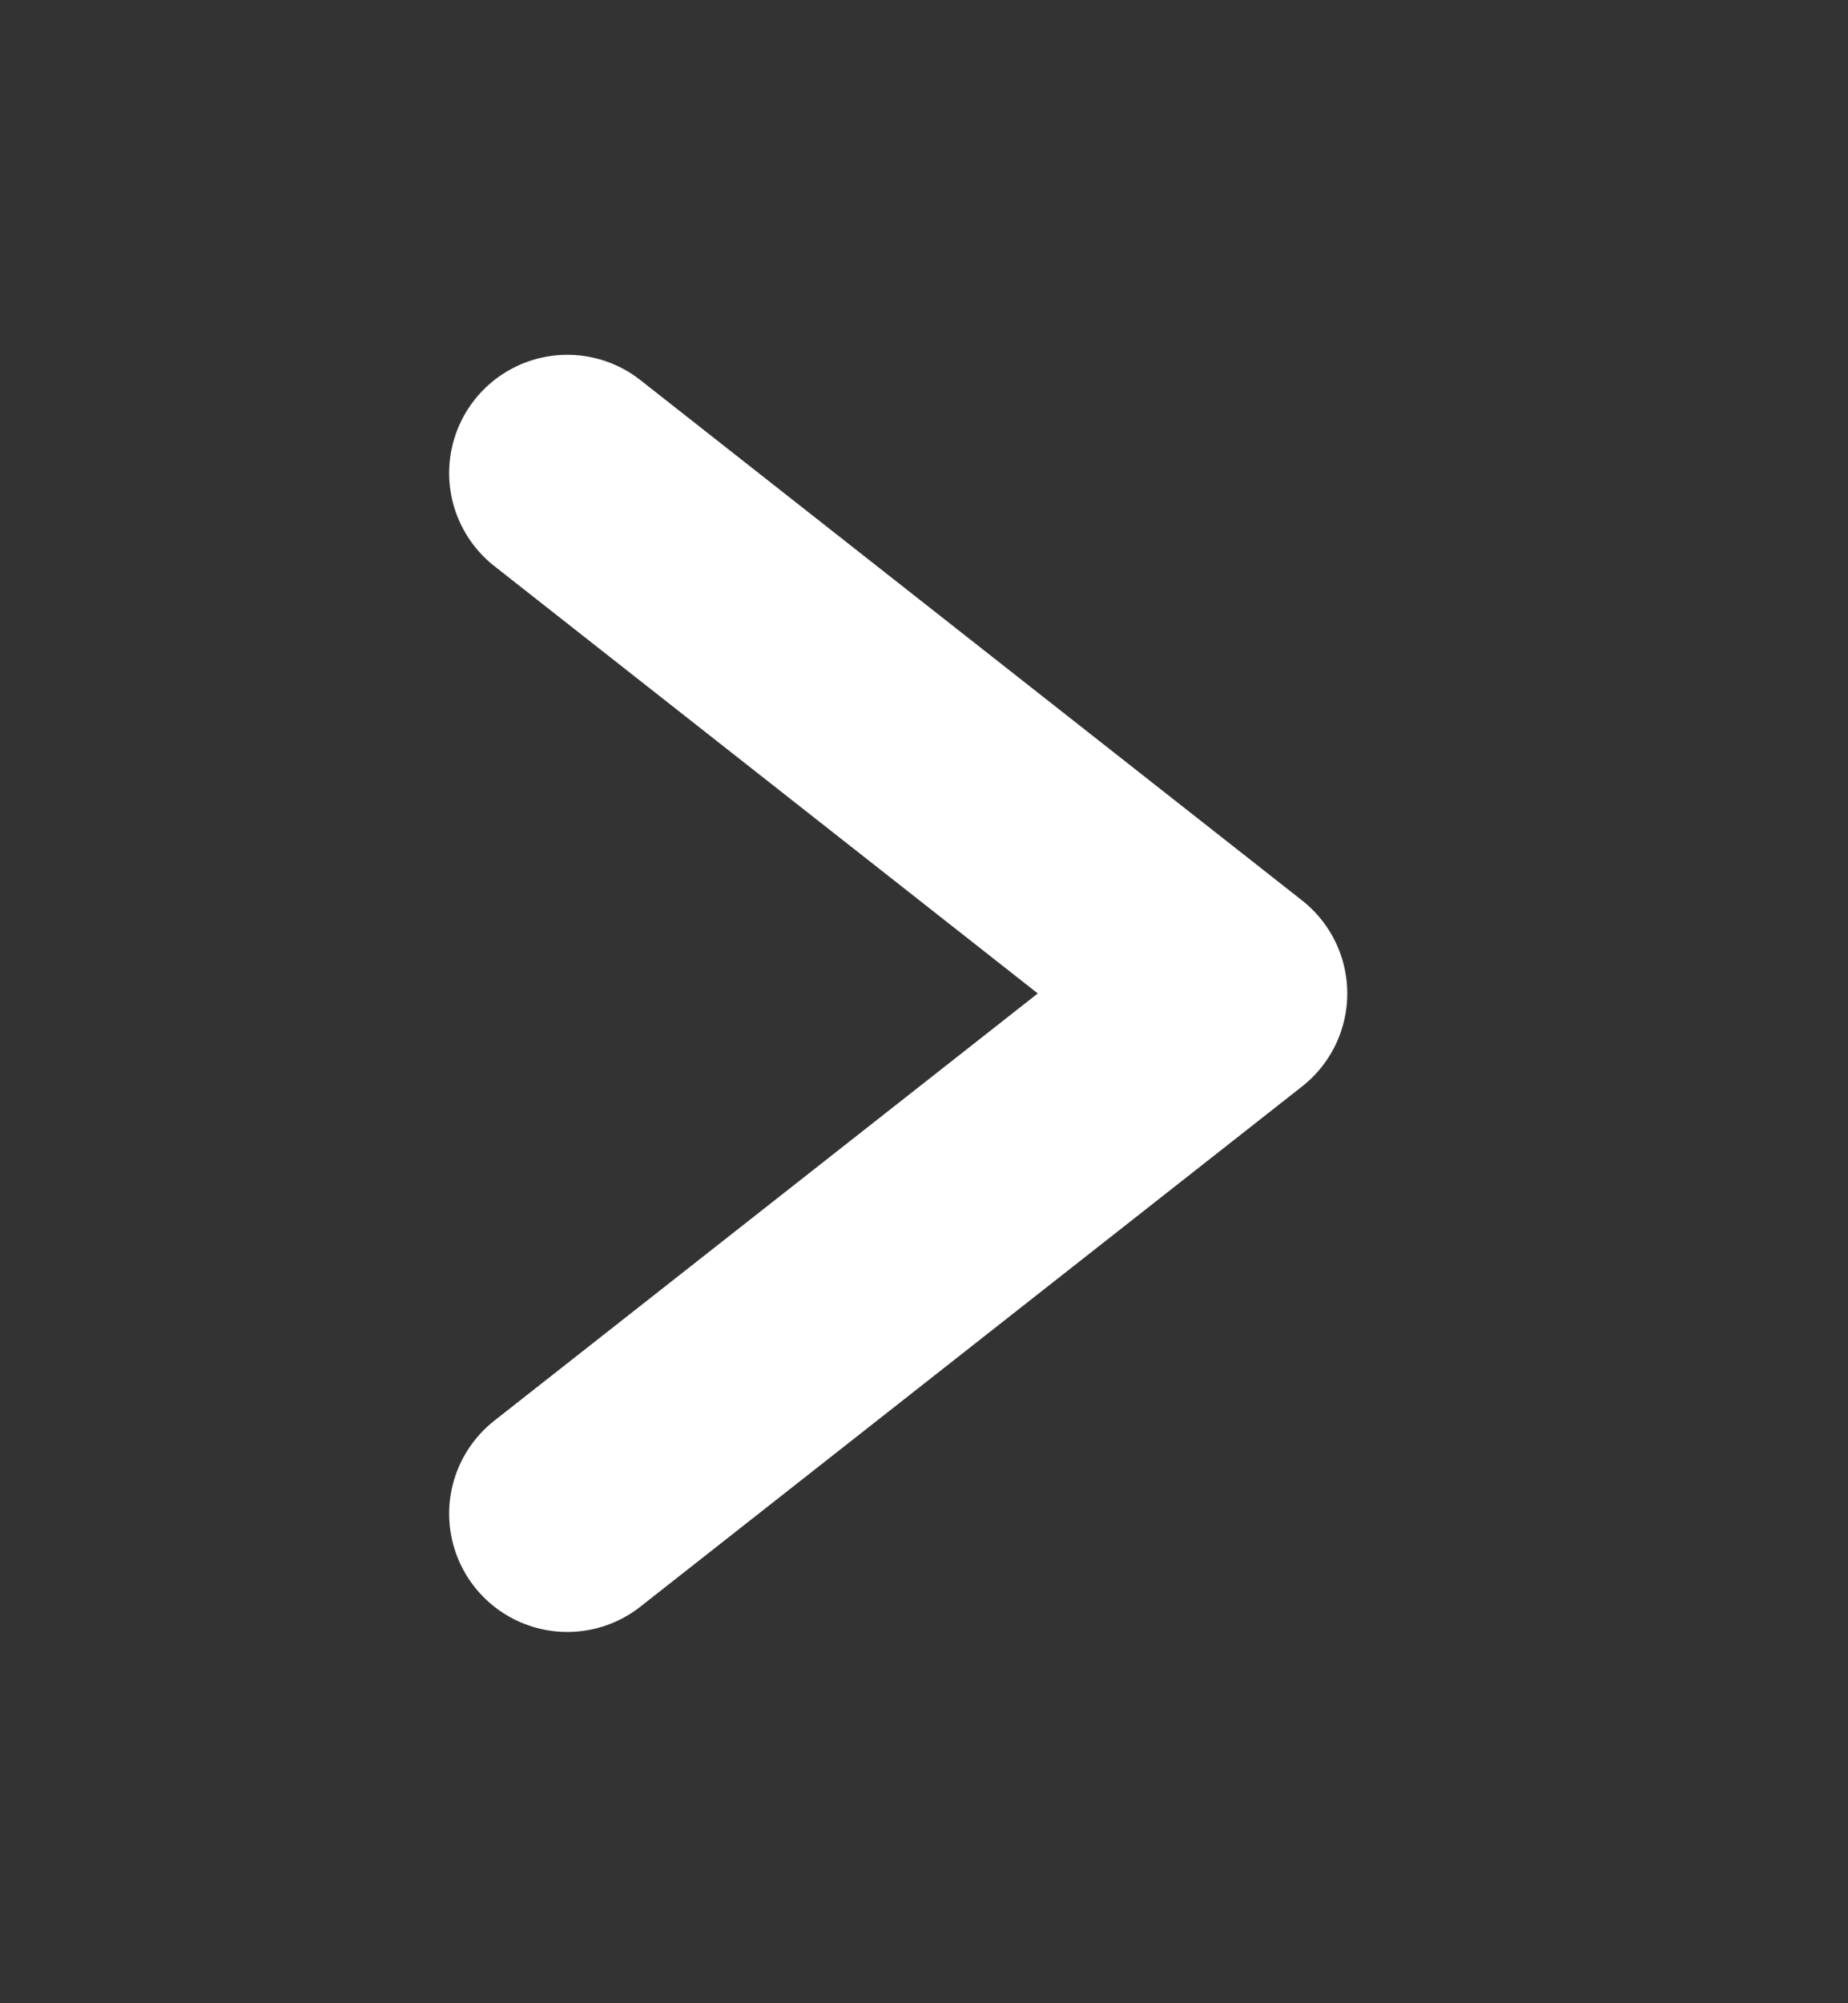
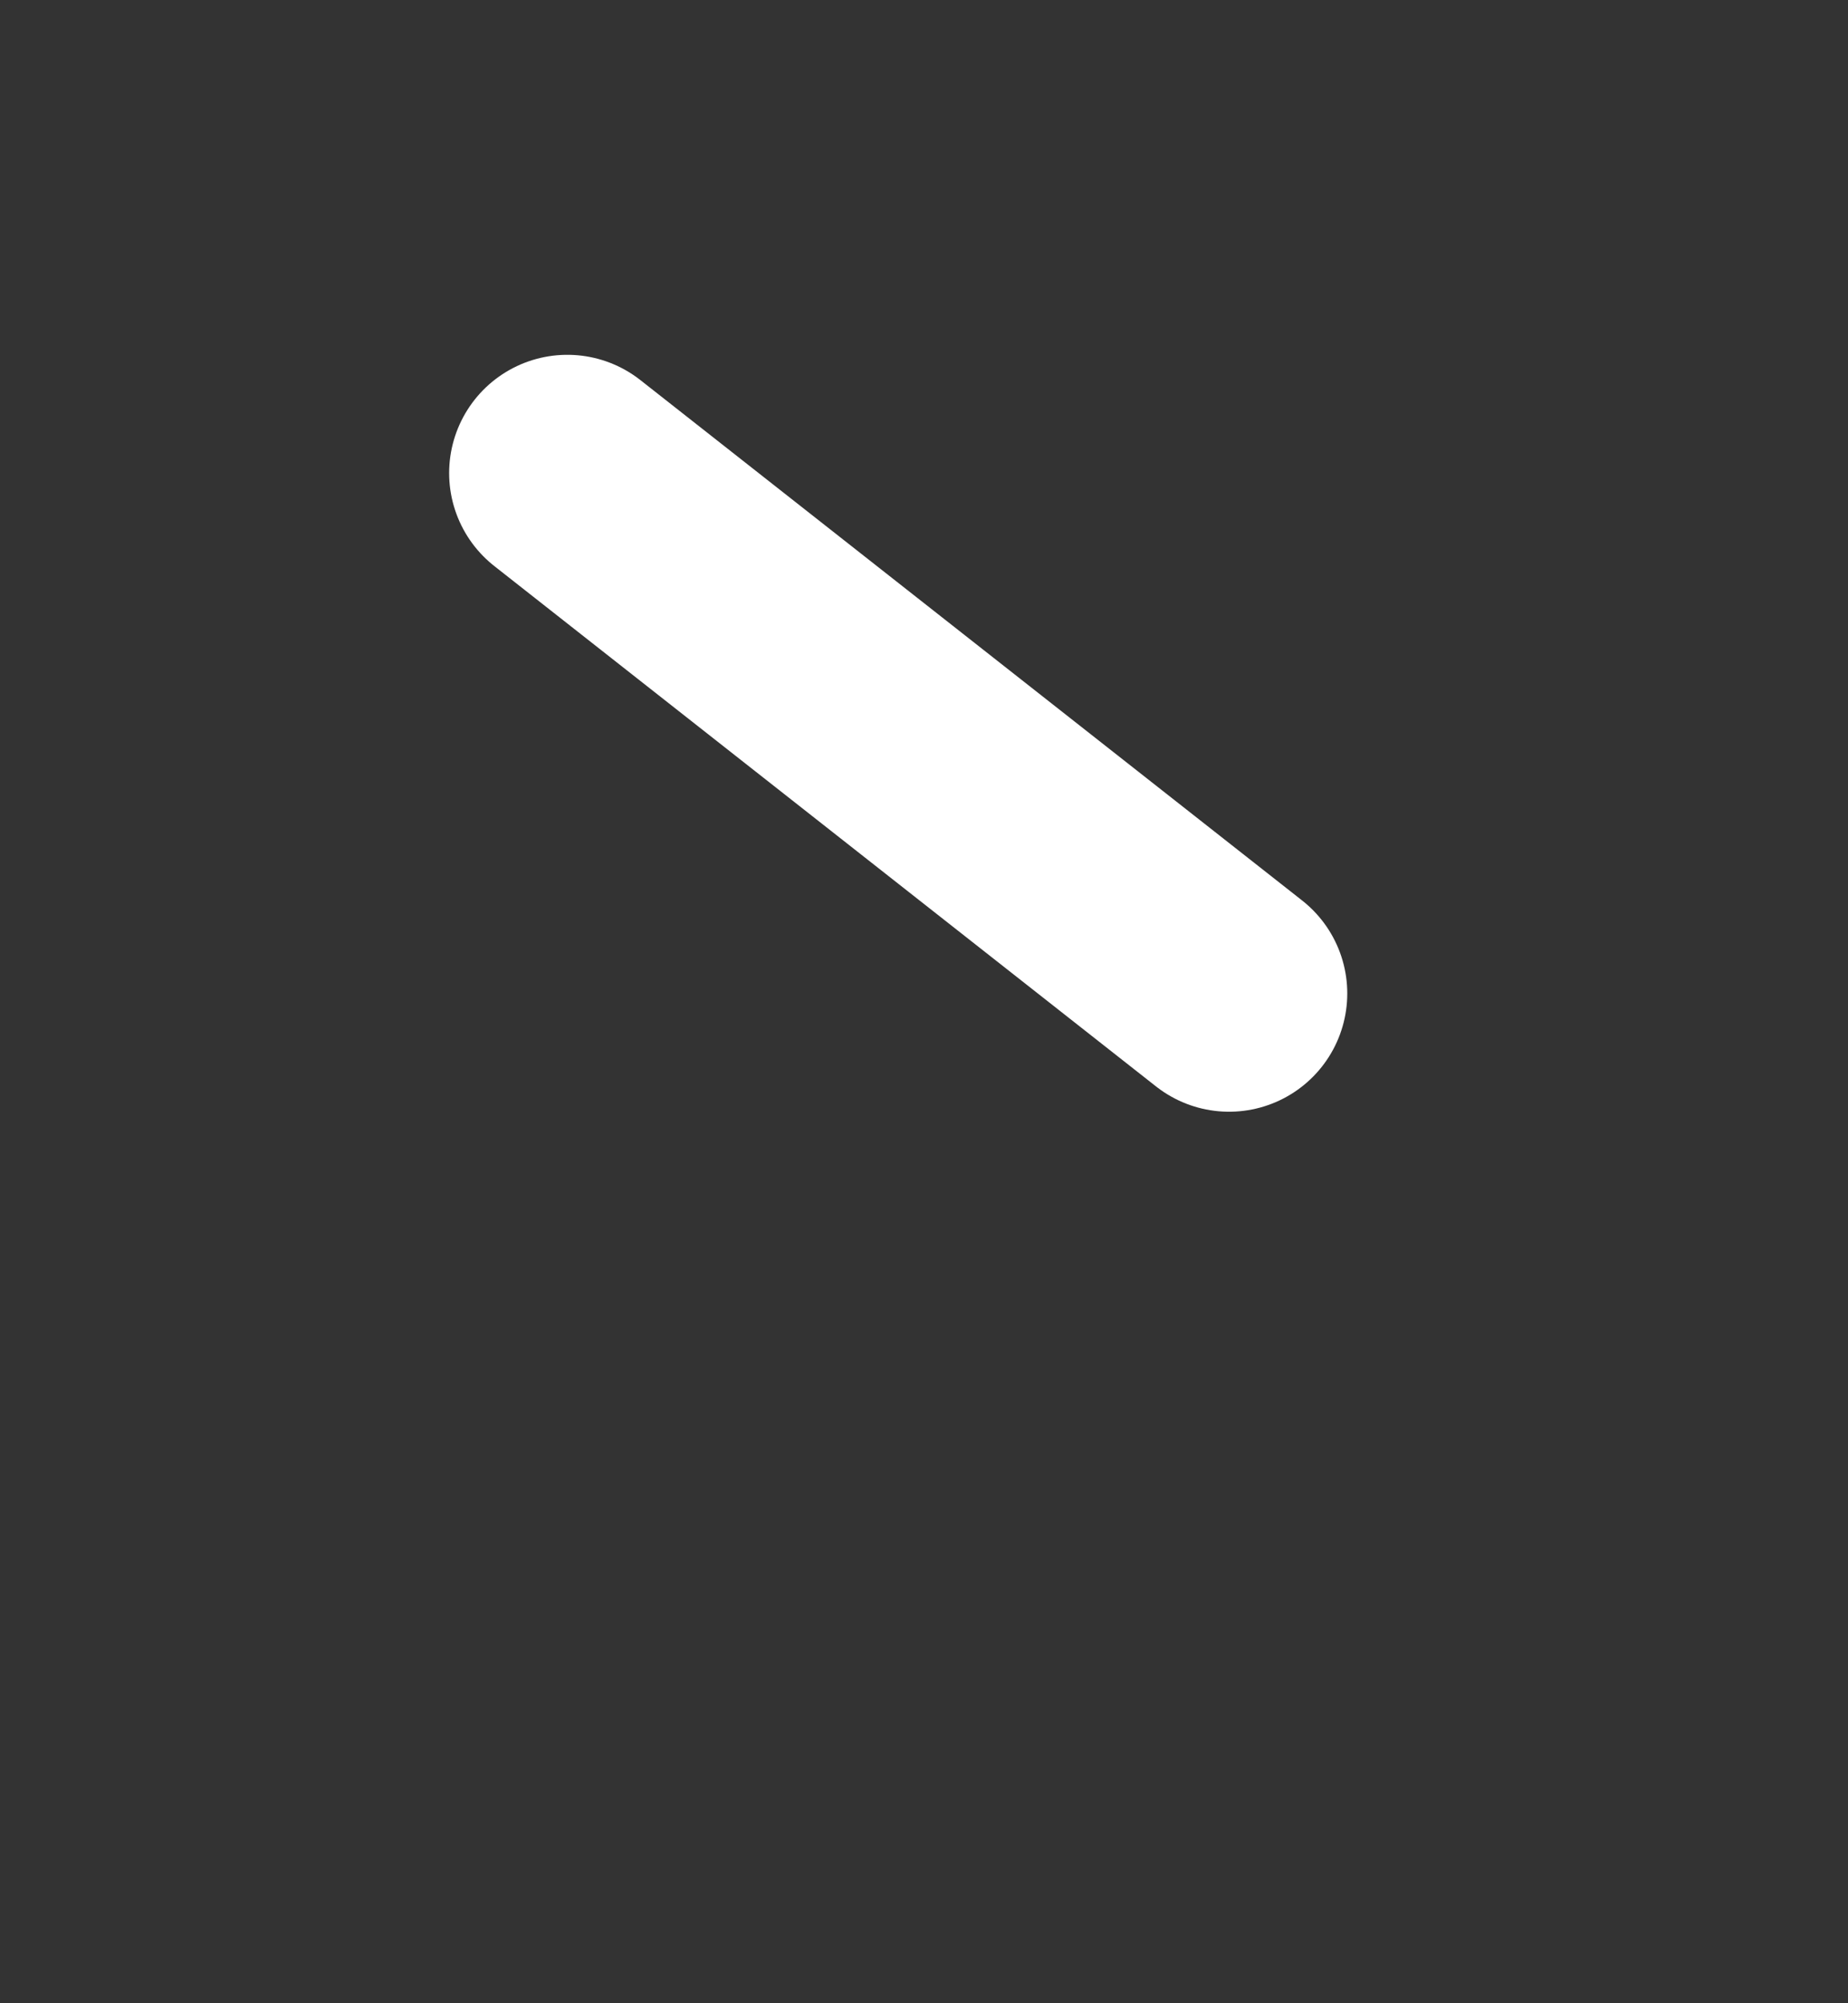
<svg xmlns="http://www.w3.org/2000/svg" fill="none" height="100%" overflow="visible" preserveAspectRatio="none" style="display: block;" viewBox="0 0 12 13" width="100%">
  <rect x="0" y="0" width="12" height="13" fill="#333333" stroke="none" />
  <g id="Frame 24">
-     <path d="M3.684 3.07L7.981 6.447L3.684 9.823" id="Vector" stroke="white" stroke-linecap="round" stroke-linejoin="round" stroke-width="1.535" />
+     <path d="M3.684 3.07L7.981 6.447" id="Vector" stroke="white" stroke-linecap="round" stroke-linejoin="round" stroke-width="1.535" />
  </g>
</svg>